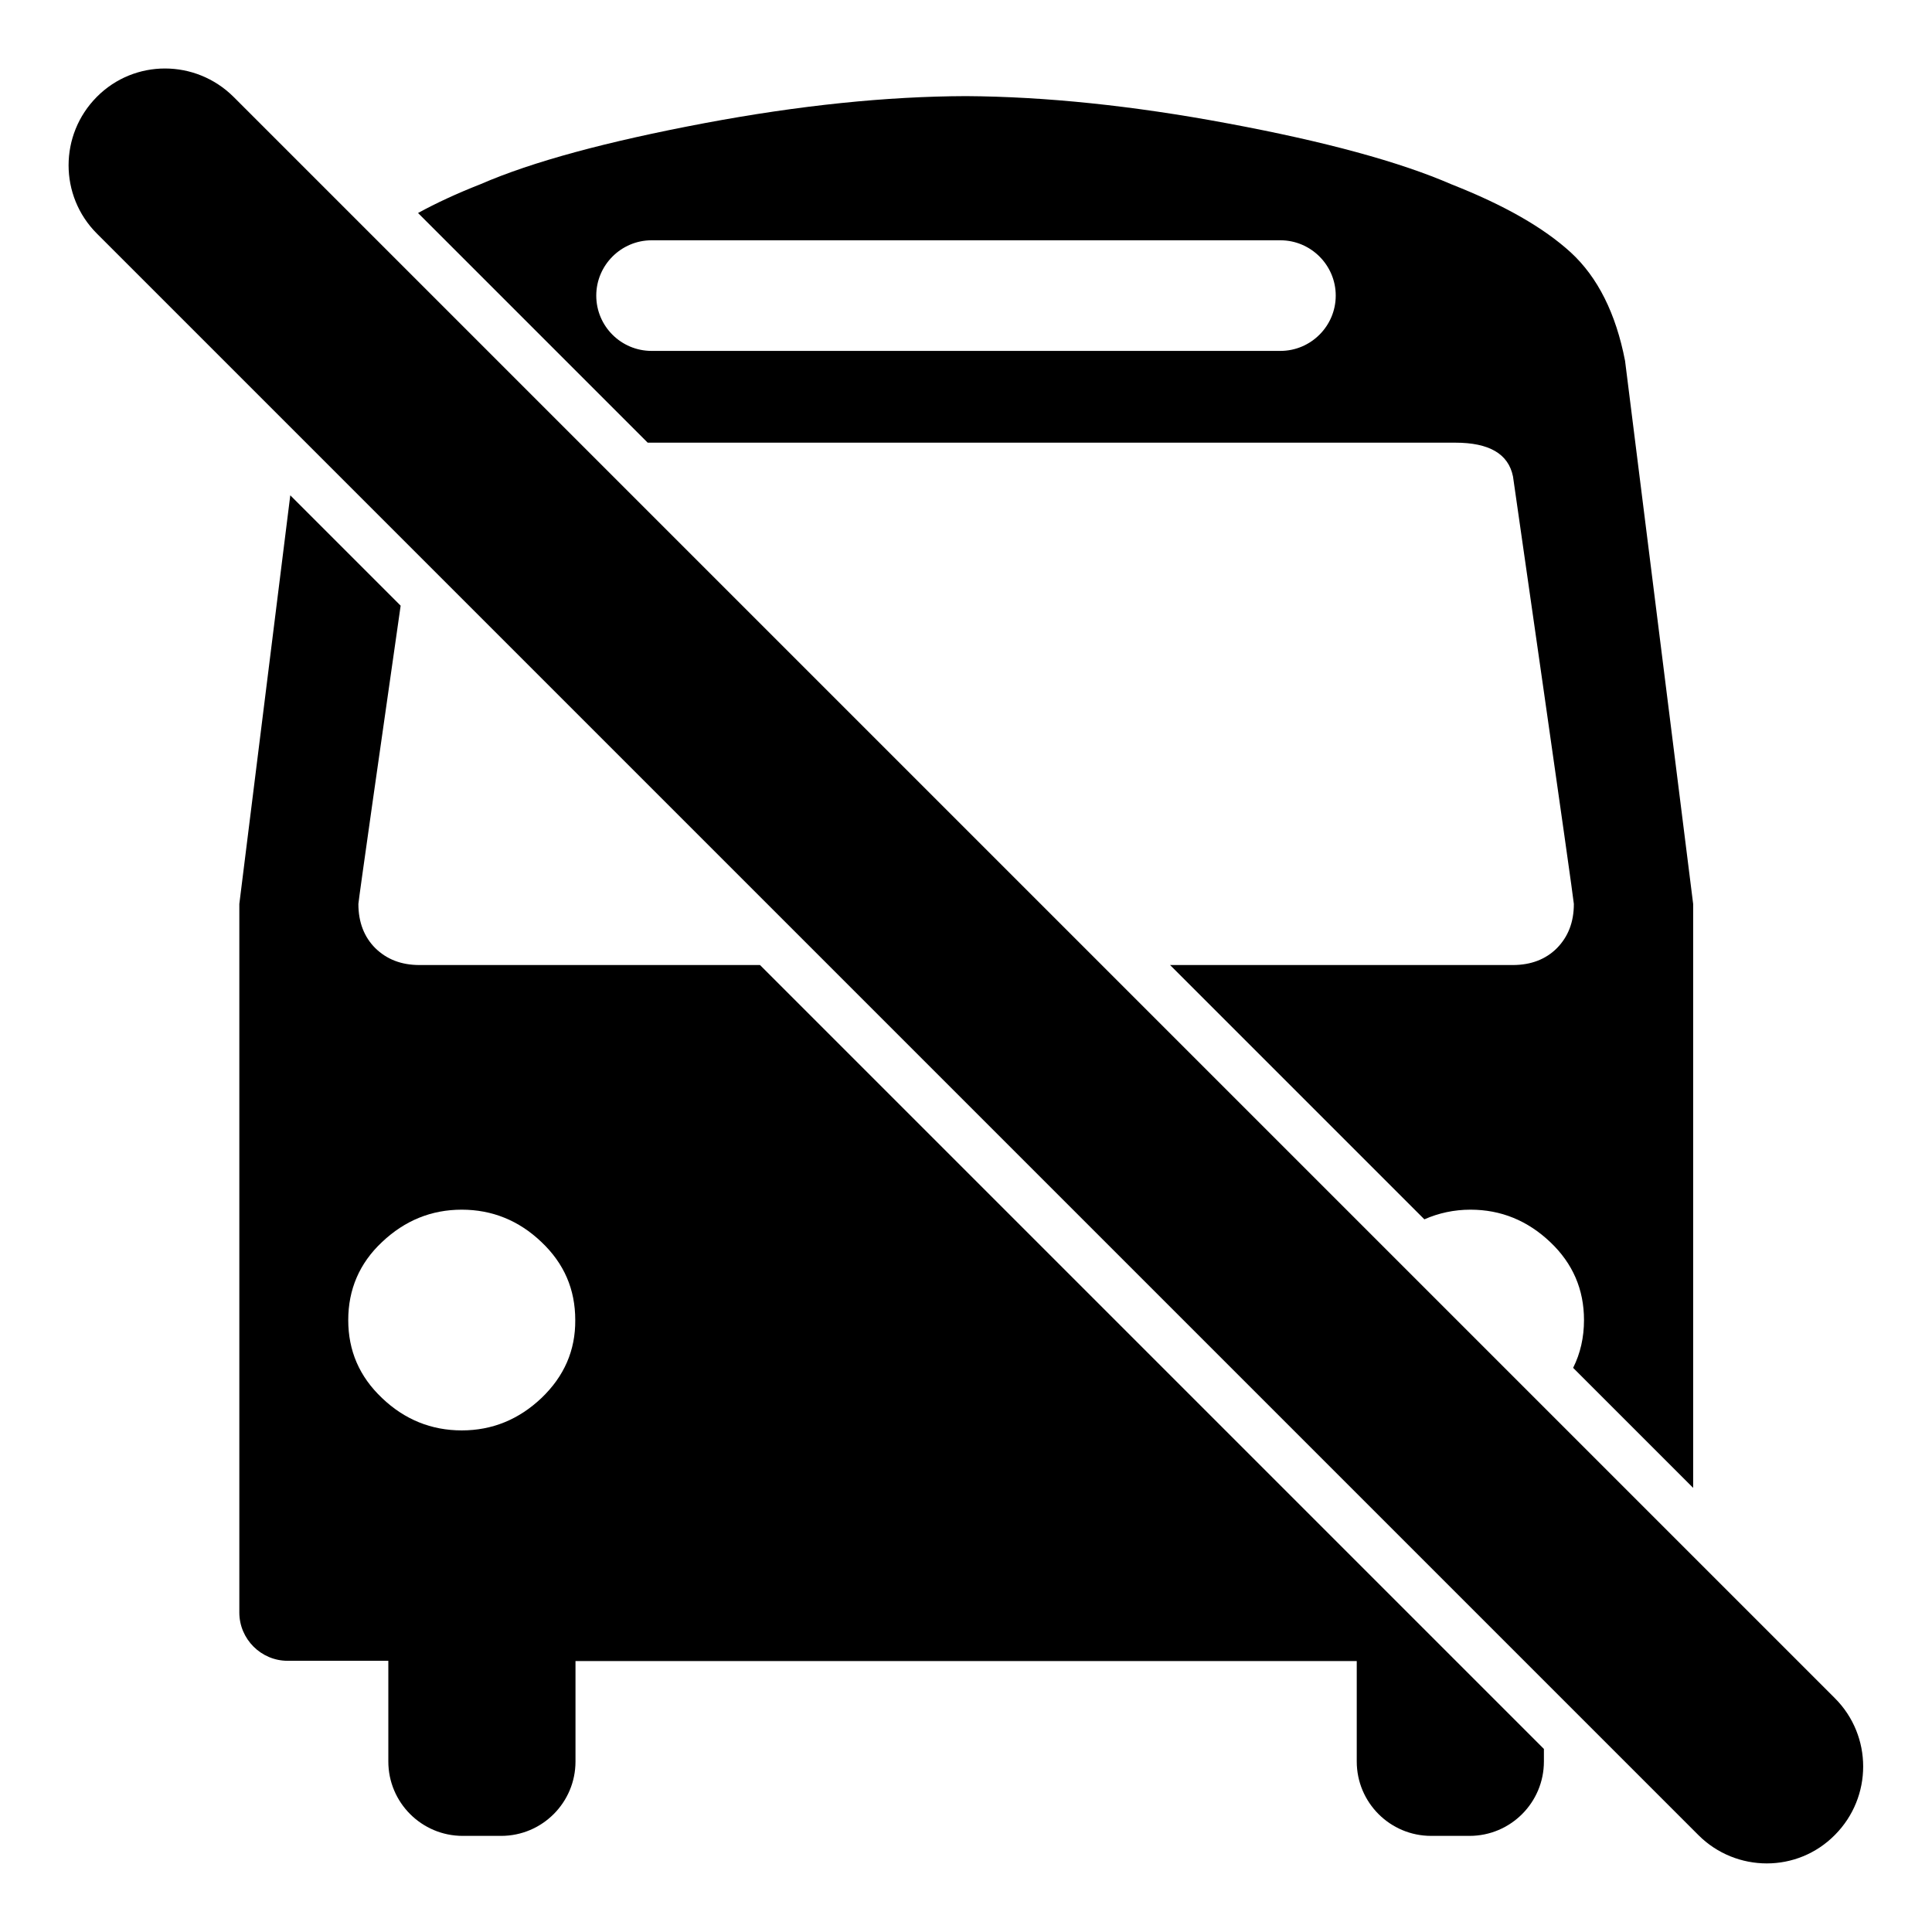
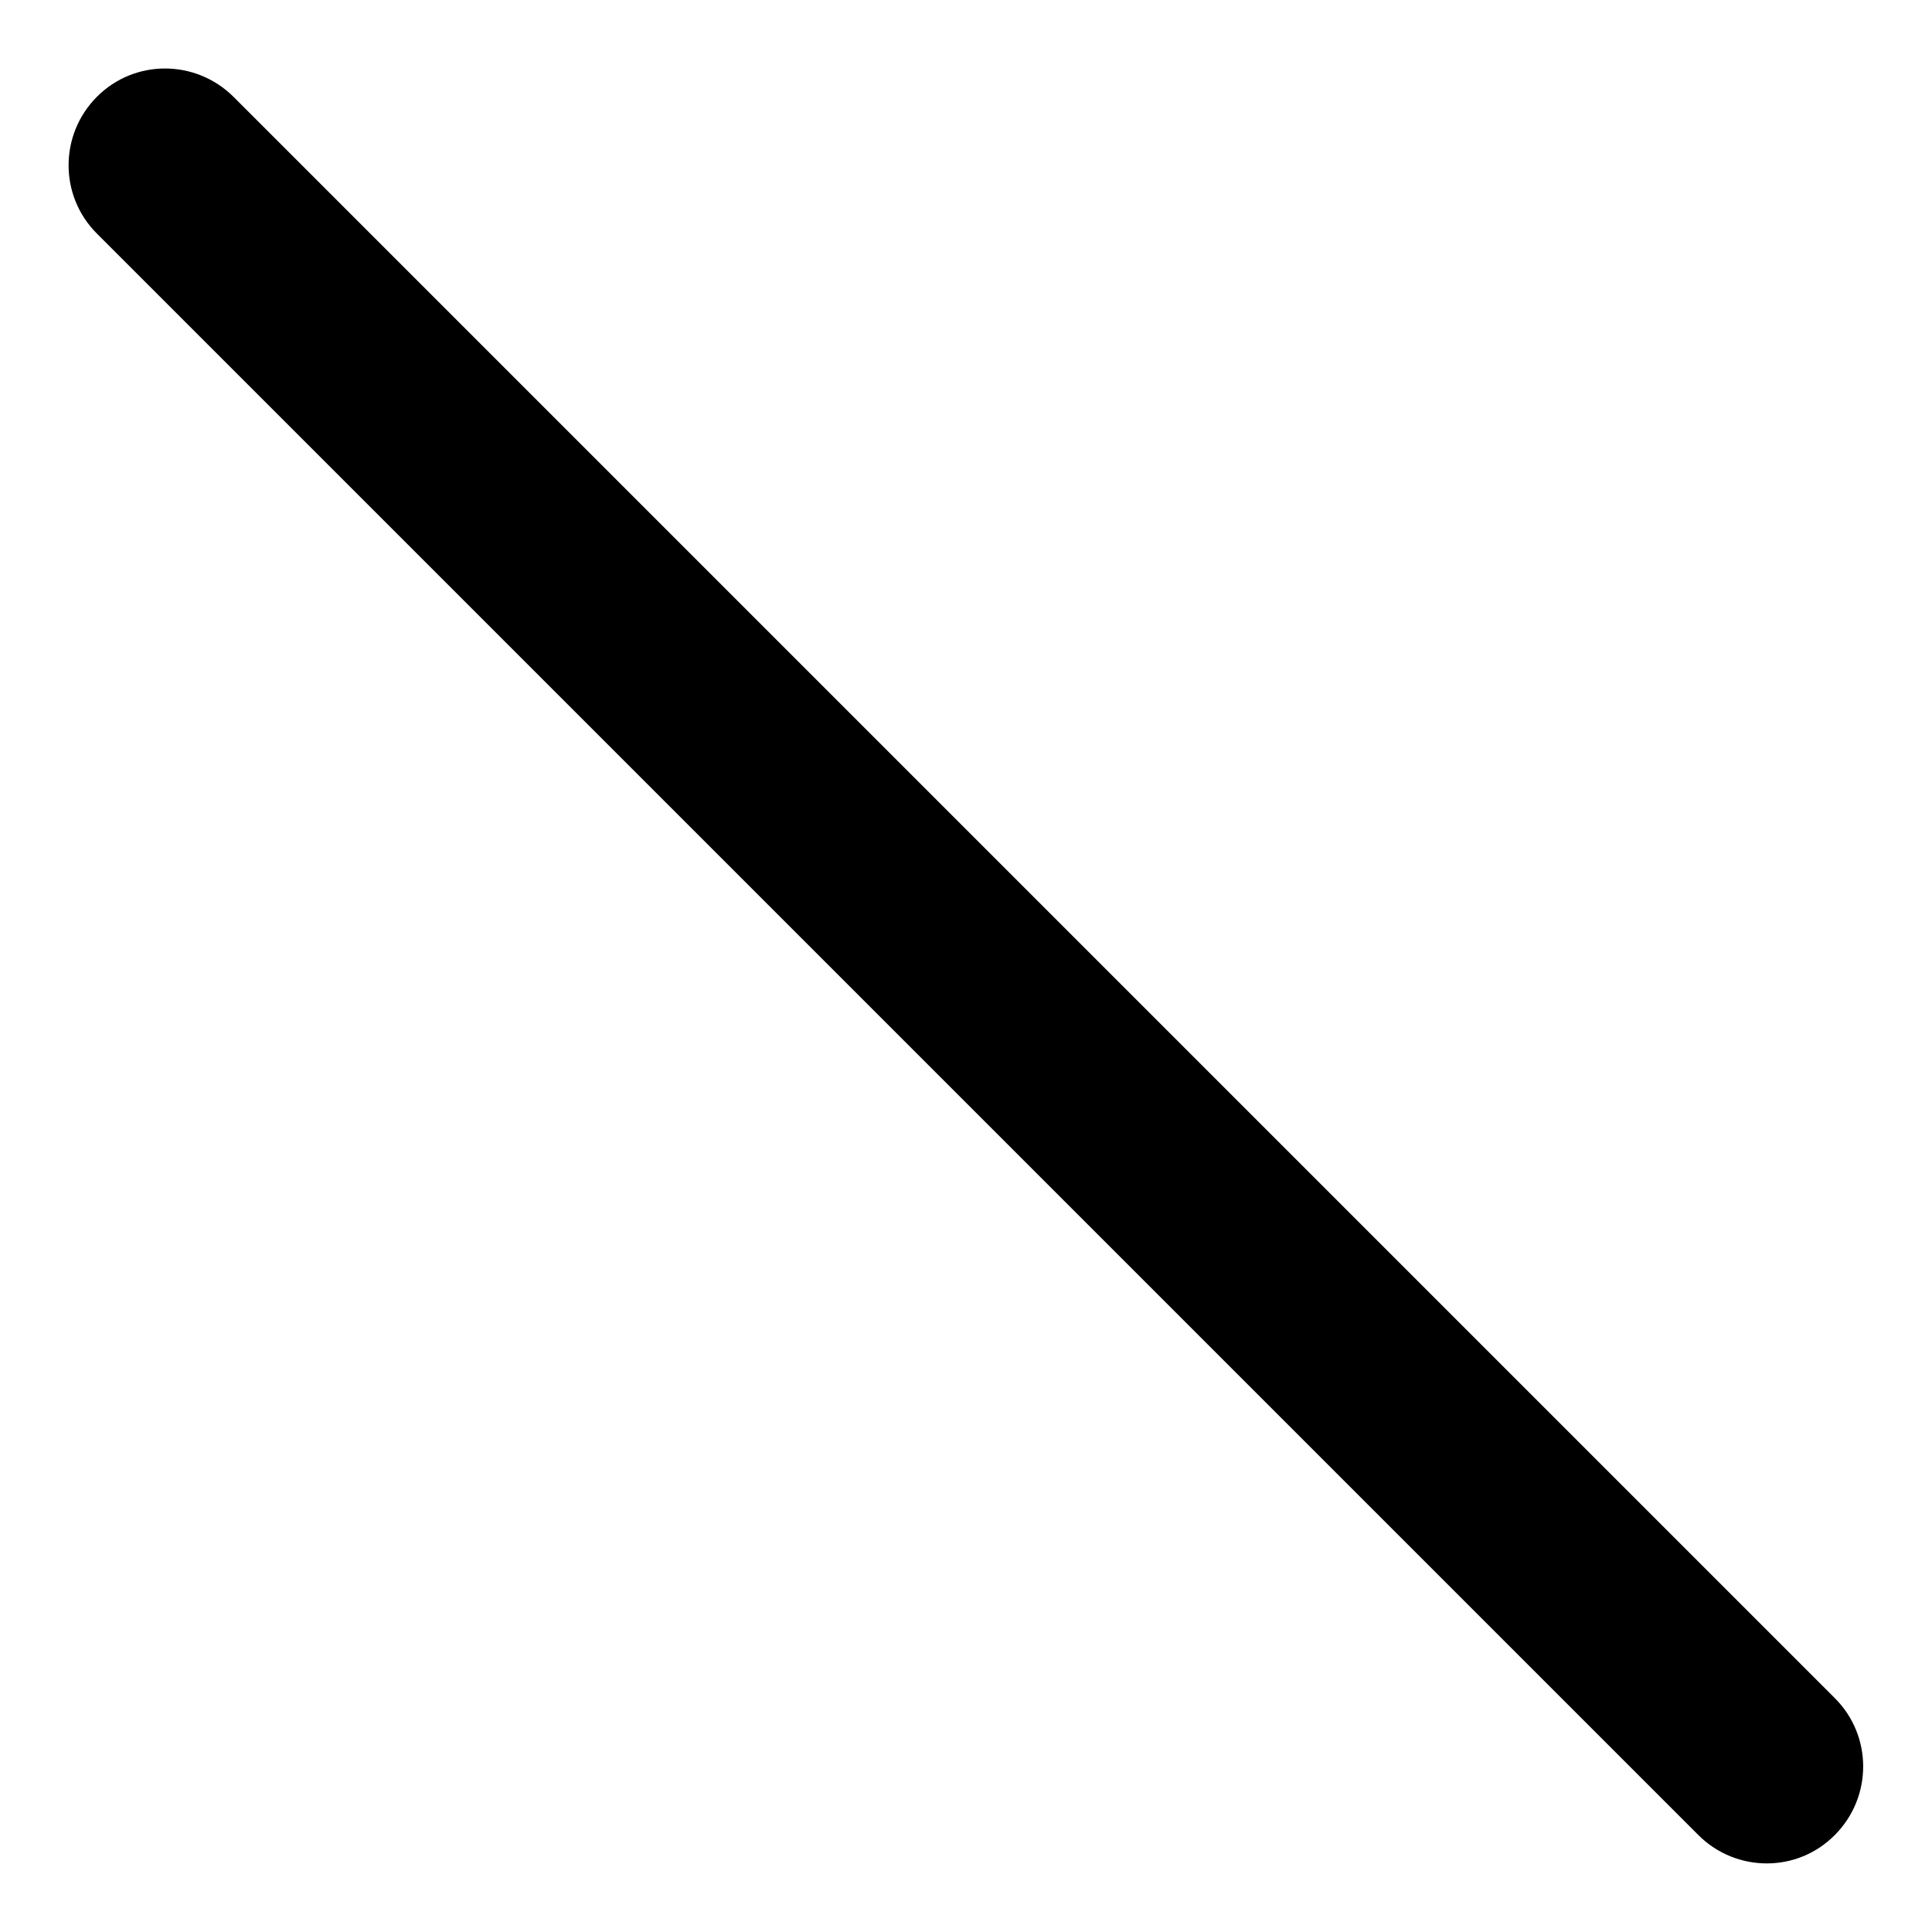
<svg xmlns="http://www.w3.org/2000/svg" version="1.1" id="Shuttle" x="0px" y="0px" viewBox="0 0 800 800" style="enable-background:new 0 0 800 800;" xml:space="preserve">
  <g>
-     <path d="M268.2,183.3h334.4c14,0,22,4.6,23.9,14c0,0,25.2,175.2,25.2,177c0,7.6-2.4,13.6-7,18.3c-4.6,4.6-10.7,7-18.3,7H484.5   l105.3,105.3c5.9-2.6,12.3-4,19.1-4c12.6,0,23.6,4.5,33,13.4s14,19.7,14,32.3c0,7.2-1.5,13.8-4.5,19.8l49.7,49.7V374.3l-28.2-224.9   c-3.8-19.6-11.3-34.6-22.5-44.9c-11.3-10.3-27.6-19.6-49.2-28.1c-21.6-9.4-52.5-17.8-92.8-25.3C468.9,43.7,432.7,40,400,39.8   c-32.7,0.1-68.9,3.8-108.3,11.2c-40.3,7.6-71.2,15.9-92.8,25.3c-9.7,3.8-18.3,7.8-25.8,11.9L268.2,183.3z M269.8,99.5h260.4   c12.6,0,22.9,10.3,22.9,22.9c0,12.6-10.3,22.9-22.9,22.9H269.8c-12.6,0-22.9-10.2-22.9-22.9C246.9,109.8,257.2,99.5,269.8,99.5z" />
-     <path d="M314.7,399.6h-141c-7.6,0-13.6-2.4-18.3-7c-4.6-4.6-7-10.7-7-18.3c0-1.2,10.1-71.9,17.5-123.5l-45.7-45.7L99.1,374.3v293.4   c0,11,9,20,20,20h41.7c0,0.1,0,0.3,0,0.4v41.3c0,17,13.8,30.8,30.8,30.8h15.9c17,0,30.8-13.8,30.8-30.8c0,0,0-41.5,0-41.6h323.5   c0,0.1,0,41.6,0,41.6c0,17,13.8,30.8,30.8,30.8h15.9c17,0,30.8-13.8,30.8-30.8v-5.2L314.7,399.6z M224.2,578.9   c-9.4,8.9-20.4,13.4-33,13.4c-12.6,0-23.7-4.5-33-13.4c-9.4-8.9-14-19.6-14-32.3c0-12.6,4.6-23.5,14-32.3   c9.4-8.9,20.4-13.4,33-13.4c12.6,0,23.7,4.5,33,13.4c9.4,8.9,14,19.6,14,32.3C238.3,559.2,233.6,569.9,224.2,578.9z" />
-   </g>
+     </g>
  <g>
    <path d="M731.6,771.6c-10.2,0-20.5-3.9-28.3-11.7L40.1,96.7c-15.6-15.6-15.6-40.9,0-56.6s40.9-15.6,56.6,0l663.1,663.1   c15.6,15.6,15.6,40.9,0,56.6C752,767.7,741.8,771.6,731.6,771.6z" />
  </g>
</svg>